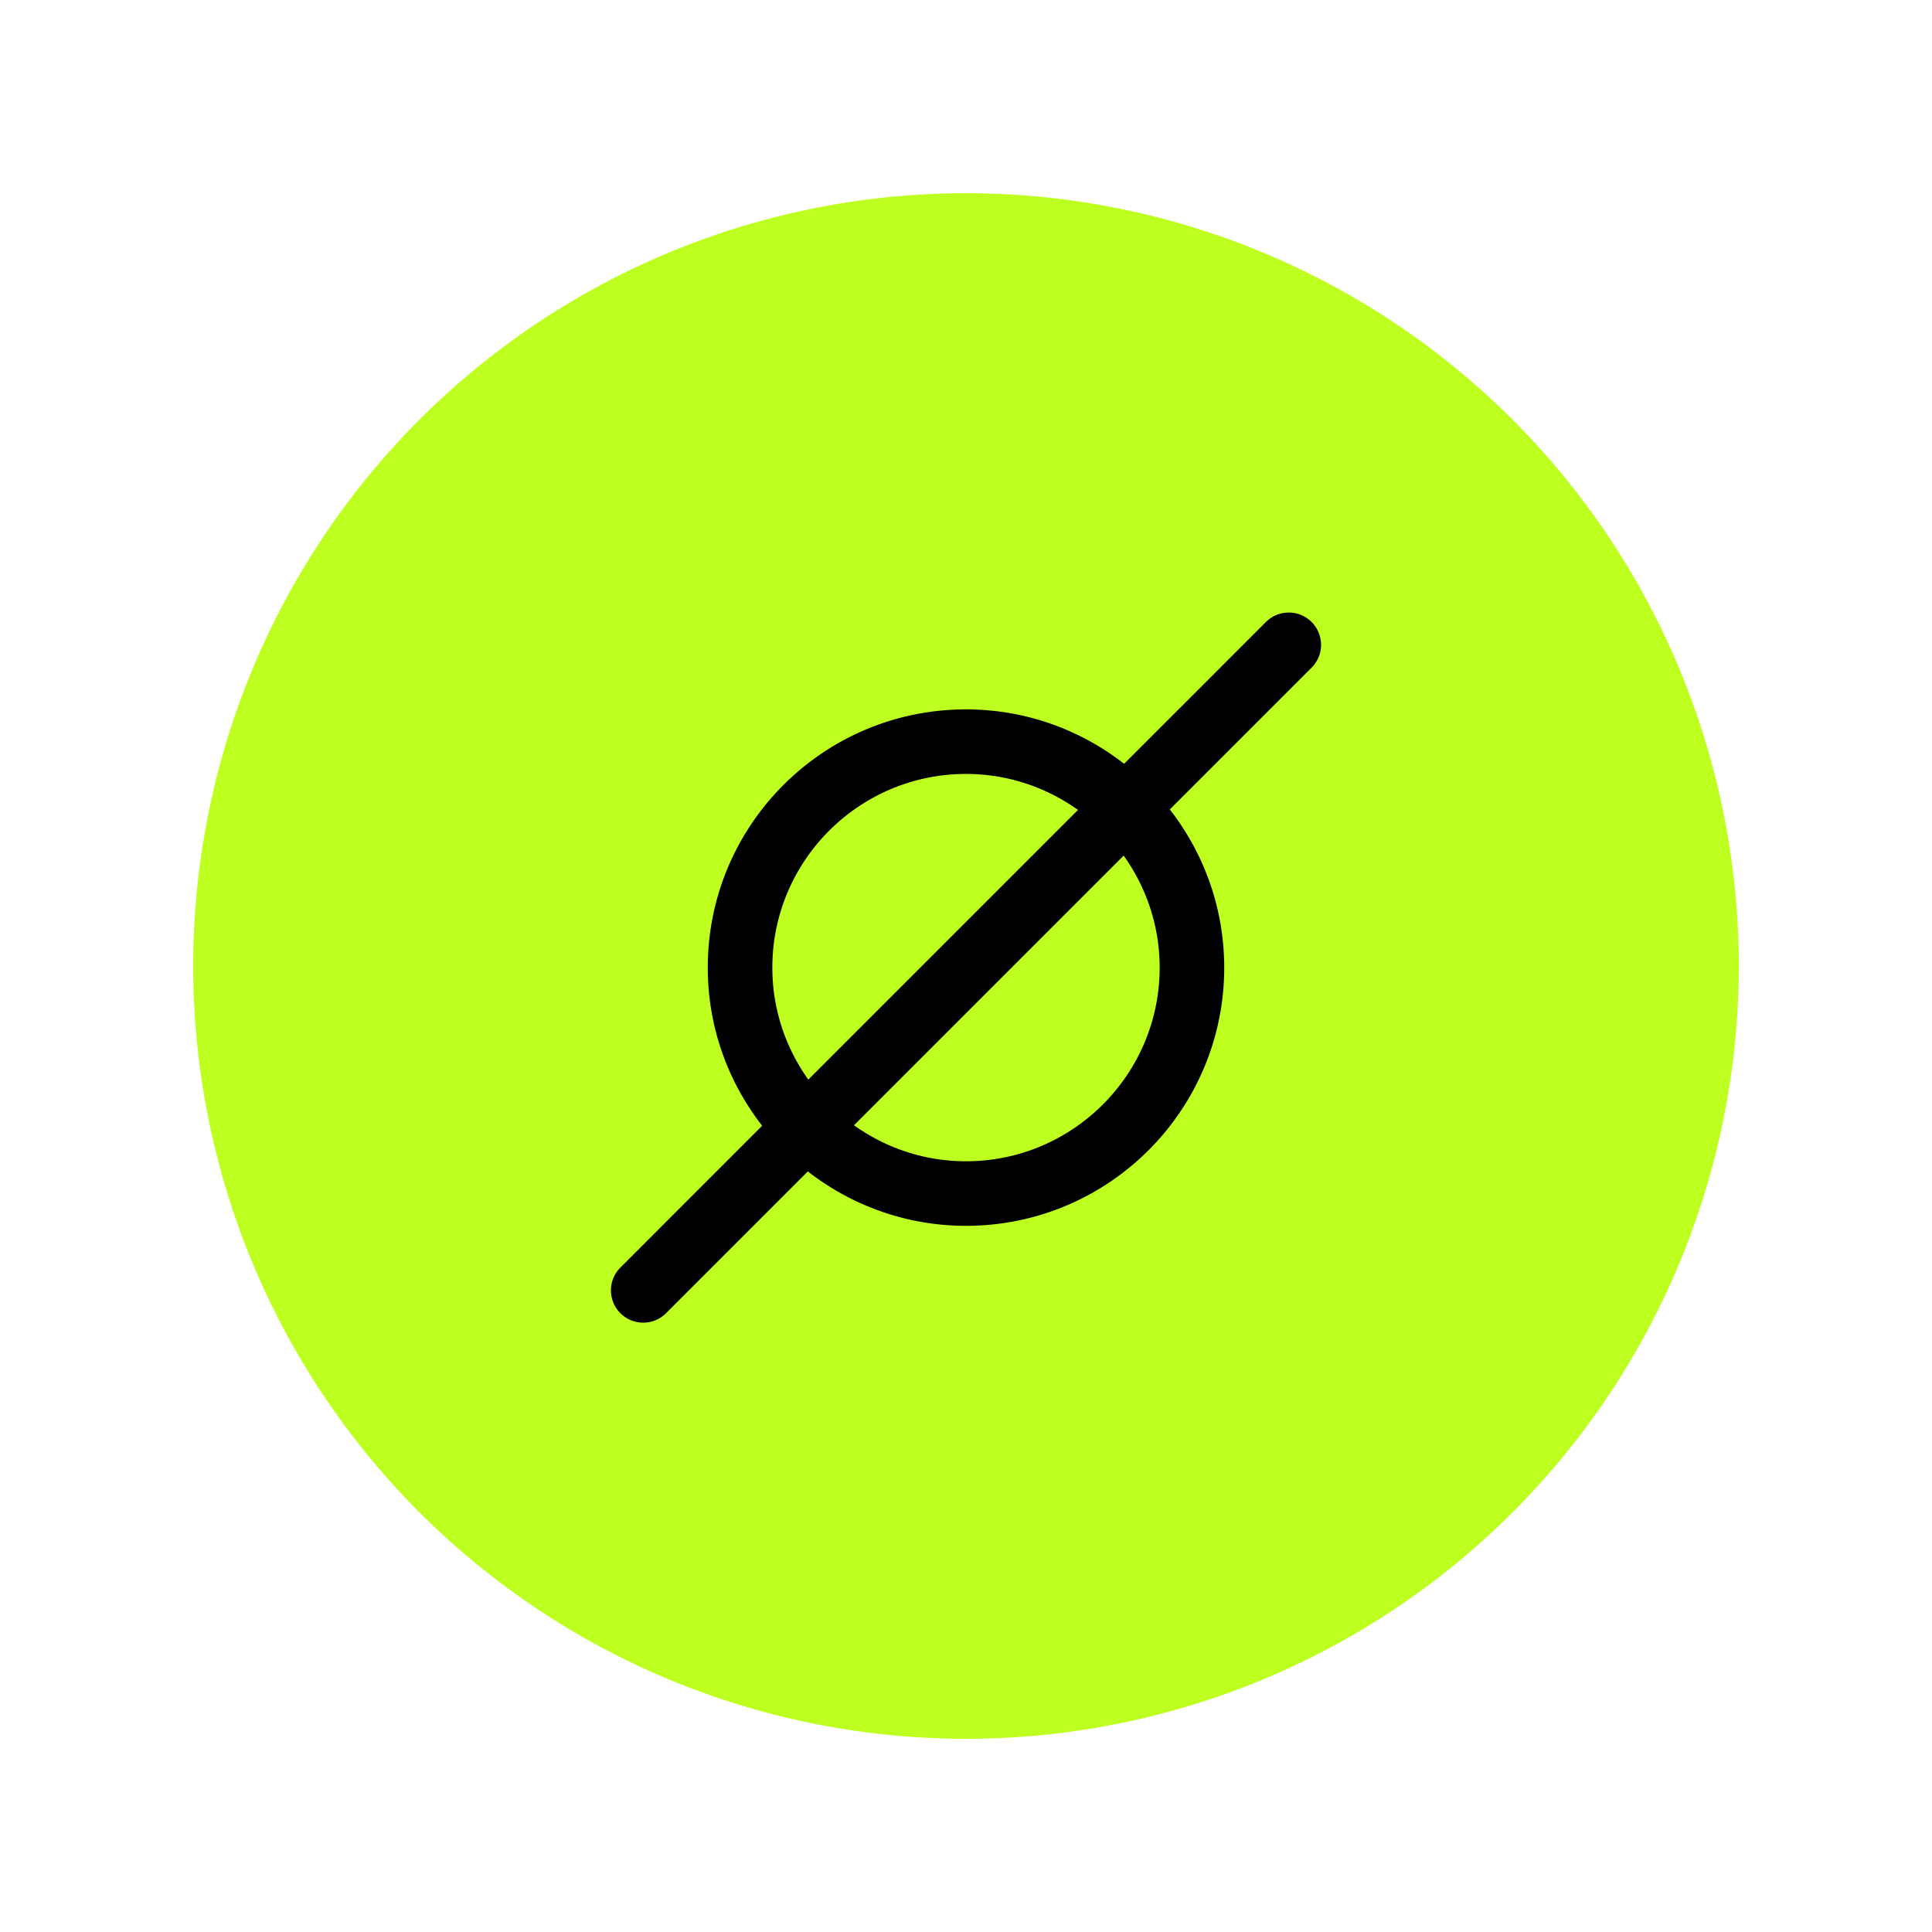
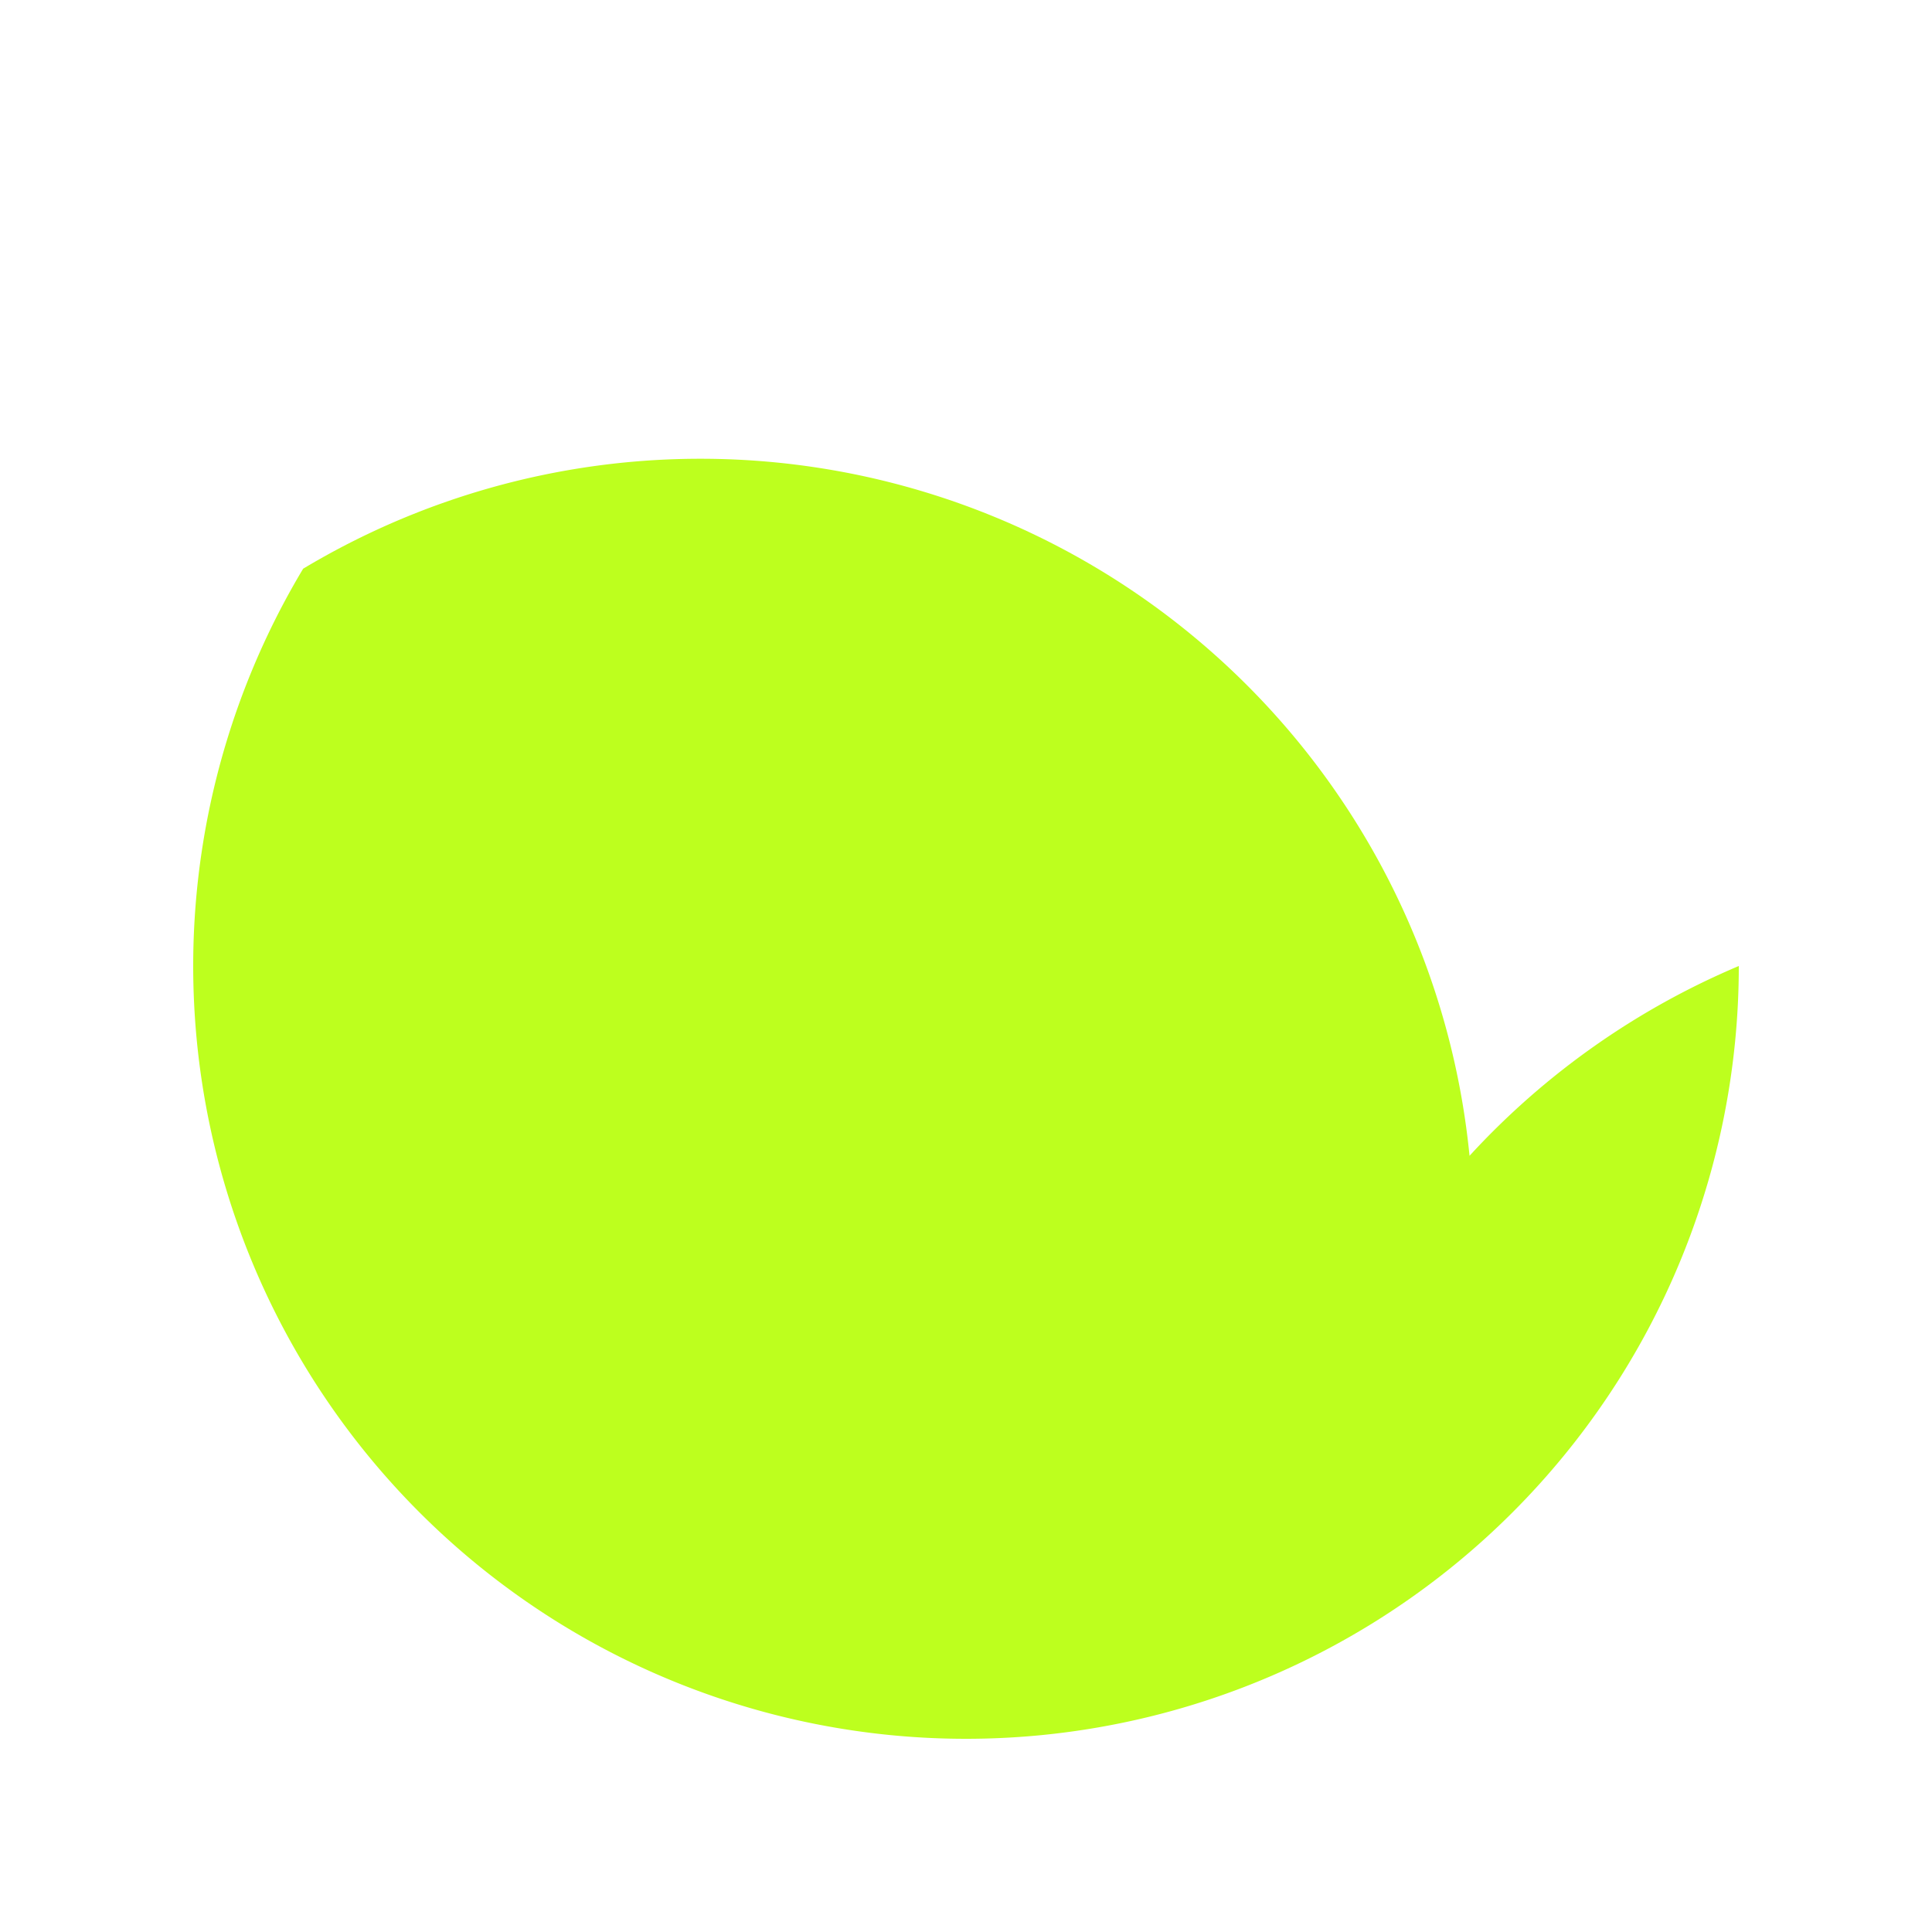
<svg xmlns="http://www.w3.org/2000/svg" width="1080" height="1080" version="1.0" viewBox="0 0 810 810">
-   <path fill="#bdff1e" d="M729 405c0 5.3-.129 10.602-.39 15.898a326.075 326.075 0 0 1-1.169 15.86 323.991 323.991 0 0 1-1.949 15.781 322.716 322.716 0 0 1-6.203 31.188 324.563 324.563 0 0 1-14.953 45.261 319.22 319.22 0 0 1-6.445 14.54 323.979 323.979 0 0 1-7.149 14.206 325.853 325.853 0 0 1-7.84 13.836 316.129 316.129 0 0 1-8.507 13.434 322.93 322.93 0 0 1-18.938 25.539 327.42 327.42 0 0 1-10.39 12.043 321.08 321.08 0 0 1-10.965 11.516 321.08 321.08 0 0 1-11.516 10.964 321.994 321.994 0 0 1-24.578 20.172 322.93 322.93 0 0 1-13.004 9.157 316.129 316.129 0 0 1-13.434 8.507c-4.55 2.727-9.16 5.34-13.836 7.84-4.68 2.5-9.414 4.883-14.207 7.149a319.22 319.22 0 0 1-14.539 6.445 320.104 320.104 0 0 1-14.836 5.723 320.495 320.495 0 0 1-15.101 4.988 325.87 325.87 0 0 1-15.324 4.242 324.6 324.6 0 0 1-46.97 8.152 324.531 324.531 0 0 1-47.655 1.169 326.075 326.075 0 0 1-15.86-1.169 323.991 323.991 0 0 1-15.781-1.949 322.716 322.716 0 0 1-31.188-6.203 324.563 324.563 0 0 1-45.261-14.953 319.22 319.22 0 0 1-14.54-6.445 323.979 323.979 0 0 1-14.206-7.149 325.853 325.853 0 0 1-13.836-7.84 316.129 316.129 0 0 1-13.434-8.507 322.93 322.93 0 0 1-25.539-18.938 327.42 327.42 0 0 1-12.043-10.39 321.08 321.08 0 0 1-11.516-10.965 321.08 321.08 0 0 1-10.964-11.516 321.994 321.994 0 0 1-20.172-24.578 322.93 322.93 0 0 1-9.157-13.004 316.129 316.129 0 0 1-8.507-13.434c-2.727-4.55-5.34-9.16-7.84-13.836-2.5-4.68-4.883-9.414-7.149-14.207a319.22 319.22 0 0 1-6.445-14.539 320.104 320.104 0 0 1-5.723-14.836 320.495 320.495 0 0 1-4.988-15.101 321.197 321.197 0 0 1-4.242-15.324 324.6 324.6 0 0 1-8.152-46.97 326.075 326.075 0 0 1-1.168-15.859A322.146 322.146 0 0 1 81 405c0-5.3.129-10.602.39-15.898a327.18 327.18 0 0 1 1.169-15.86 323.772 323.772 0 0 1 1.949-15.781 322.716 322.716 0 0 1 6.203-31.188c1.289-5.144 2.7-10.25 4.242-15.324 1.54-5.074 3.2-10.11 4.988-15.101a320.104 320.104 0 0 1 5.723-14.836 319.22 319.22 0 0 1 6.445-14.54 323.979 323.979 0 0 1 7.149-14.206c2.5-4.676 5.113-9.286 7.84-13.836a316.129 316.129 0 0 1 8.507-13.434 322.93 322.93 0 0 1 18.938-25.539 327.42 327.42 0 0 1 10.39-12.043 321.08 321.08 0 0 1 10.965-11.516 321.08 321.08 0 0 1 11.516-10.964 321.994 321.994 0 0 1 24.578-20.172 322.93 322.93 0 0 1 13.004-9.157 316.129 316.129 0 0 1 13.434-8.507c4.55-2.727 9.16-5.34 13.836-7.84 4.68-2.5 9.414-4.883 14.207-7.149a319.22 319.22 0 0 1 14.539-6.445 320.104 320.104 0 0 1 14.836-5.723 324.563 324.563 0 0 1 30.426-9.23 324.6 324.6 0 0 1 46.968-8.152 324.664 324.664 0 0 1 63.516 0c5.277.52 10.539 1.171 15.781 1.949a322.716 322.716 0 0 1 31.188 6.203 325.87 325.87 0 0 1 15.324 4.242c5.074 1.54 10.11 3.2 15.101 4.988a320.104 320.104 0 0 1 14.836 5.723 319.22 319.22 0 0 1 14.54 6.445 323.979 323.979 0 0 1 14.206 7.149c4.676 2.5 9.286 5.113 13.836 7.84a316.129 316.129 0 0 1 13.434 8.507 322.93 322.93 0 0 1 25.539 18.938 327.42 327.42 0 0 1 12.043 10.39 321.08 321.08 0 0 1 11.516 10.965 321.08 321.08 0 0 1 10.964 11.516 321.994 321.994 0 0 1 20.172 24.578 322.93 322.93 0 0 1 9.157 13.004 316.129 316.129 0 0 1 8.507 13.434c2.727 4.55 5.34 9.16 7.84 13.836 2.5 4.68 4.883 9.414 7.149 14.207a319.22 319.22 0 0 1 6.445 14.539 320.104 320.104 0 0 1 5.723 14.836 324.563 324.563 0 0 1 9.23 30.426 324.6 324.6 0 0 1 8.152 46.968A324.664 324.664 0 0 1 729 405zm0 0" />
-   <path d="M486.195 405.676c0 44.773-36.422 81.195-81.195 81.195-17.523 0-33.7-5.629-46.969-15.094l113.07-113.07c9.462 13.27 15.094 29.473 15.094 46.969zm-162.39 0c0-44.774 36.422-81.196 81.195-81.196 17.523 0 33.7 5.63 46.965 15.09l-113.07 113.07c-9.461-13.265-15.09-29.44-15.09-46.964zM549.89 260.78c-5.286-5.285-13.848-5.285-19.137 0l-59.442 59.446c-18.316-14.247-41.285-22.813-66.312-22.813-59.79 0-108.262 48.477-108.262 108.262 0 25.031 8.563 47.996 22.809 66.312l-59.442 59.446c-5.285 5.285-5.285 13.847 0 19.132a13.484 13.484 0 0 0 9.567 3.965c3.465 0 6.926-1.32 9.57-3.965l59.442-59.441c18.343 14.246 41.285 22.809 66.316 22.809 59.785 0 108.258-48.473 108.258-108.258 0-25.031-8.563-47.973-22.809-66.317l59.442-59.441c5.289-5.285 5.289-13.852 0-19.137" />
+   <path fill="#bdff1e" d="M729 405c0 5.3-.129 10.602-.39 15.898a326.075 326.075 0 0 1-1.169 15.86 323.991 323.991 0 0 1-1.949 15.781 322.716 322.716 0 0 1-6.203 31.188 324.563 324.563 0 0 1-14.953 45.261 319.22 319.22 0 0 1-6.445 14.54 323.979 323.979 0 0 1-7.149 14.206 325.853 325.853 0 0 1-7.84 13.836 316.129 316.129 0 0 1-8.507 13.434 322.93 322.93 0 0 1-18.938 25.539 327.42 327.42 0 0 1-10.39 12.043 321.08 321.08 0 0 1-10.965 11.516 321.08 321.08 0 0 1-11.516 10.964 321.994 321.994 0 0 1-24.578 20.172 322.93 322.93 0 0 1-13.004 9.157 316.129 316.129 0 0 1-13.434 8.507c-4.55 2.727-9.16 5.34-13.836 7.84-4.68 2.5-9.414 4.883-14.207 7.149a319.22 319.22 0 0 1-14.539 6.445 320.104 320.104 0 0 1-14.836 5.723 320.495 320.495 0 0 1-15.101 4.988 325.87 325.87 0 0 1-15.324 4.242 324.6 324.6 0 0 1-46.97 8.152 324.531 324.531 0 0 1-47.655 1.169 326.075 326.075 0 0 1-15.86-1.169 323.991 323.991 0 0 1-15.781-1.949 322.716 322.716 0 0 1-31.188-6.203 324.563 324.563 0 0 1-45.261-14.953 319.22 319.22 0 0 1-14.54-6.445 323.979 323.979 0 0 1-14.206-7.149 325.853 325.853 0 0 1-13.836-7.84 316.129 316.129 0 0 1-13.434-8.507 322.93 322.93 0 0 1-25.539-18.938 327.42 327.42 0 0 1-12.043-10.39 321.08 321.08 0 0 1-11.516-10.965 321.08 321.08 0 0 1-10.964-11.516 321.994 321.994 0 0 1-20.172-24.578 322.93 322.93 0 0 1-9.157-13.004 316.129 316.129 0 0 1-8.507-13.434c-2.727-4.55-5.34-9.16-7.84-13.836-2.5-4.68-4.883-9.414-7.149-14.207a319.22 319.22 0 0 1-6.445-14.539 320.104 320.104 0 0 1-5.723-14.836 320.495 320.495 0 0 1-4.988-15.101 321.197 321.197 0 0 1-4.242-15.324 324.6 324.6 0 0 1-8.152-46.97 326.075 326.075 0 0 1-1.168-15.859A322.146 322.146 0 0 1 81 405c0-5.3.129-10.602.39-15.898a327.18 327.18 0 0 1 1.169-15.86 323.772 323.772 0 0 1 1.949-15.781 322.716 322.716 0 0 1 6.203-31.188c1.289-5.144 2.7-10.25 4.242-15.324 1.54-5.074 3.2-10.11 4.988-15.101a320.104 320.104 0 0 1 5.723-14.836 319.22 319.22 0 0 1 6.445-14.54 323.979 323.979 0 0 1 7.149-14.206c2.5-4.676 5.113-9.286 7.84-13.836c4.55-2.727 9.16-5.34 13.836-7.84 4.68-2.5 9.414-4.883 14.207-7.149a319.22 319.22 0 0 1 14.539-6.445 320.104 320.104 0 0 1 14.836-5.723 324.563 324.563 0 0 1 30.426-9.23 324.6 324.6 0 0 1 46.968-8.152 324.664 324.664 0 0 1 63.516 0c5.277.52 10.539 1.171 15.781 1.949a322.716 322.716 0 0 1 31.188 6.203 325.87 325.87 0 0 1 15.324 4.242c5.074 1.54 10.11 3.2 15.101 4.988a320.104 320.104 0 0 1 14.836 5.723 319.22 319.22 0 0 1 14.54 6.445 323.979 323.979 0 0 1 14.206 7.149c4.676 2.5 9.286 5.113 13.836 7.84a316.129 316.129 0 0 1 13.434 8.507 322.93 322.93 0 0 1 25.539 18.938 327.42 327.42 0 0 1 12.043 10.39 321.08 321.08 0 0 1 11.516 10.965 321.08 321.08 0 0 1 10.964 11.516 321.994 321.994 0 0 1 20.172 24.578 322.93 322.93 0 0 1 9.157 13.004 316.129 316.129 0 0 1 8.507 13.434c2.727 4.55 5.34 9.16 7.84 13.836 2.5 4.68 4.883 9.414 7.149 14.207a319.22 319.22 0 0 1 6.445 14.539 320.104 320.104 0 0 1 5.723 14.836 324.563 324.563 0 0 1 9.23 30.426 324.6 324.6 0 0 1 8.152 46.968A324.664 324.664 0 0 1 729 405zm0 0" />
</svg>